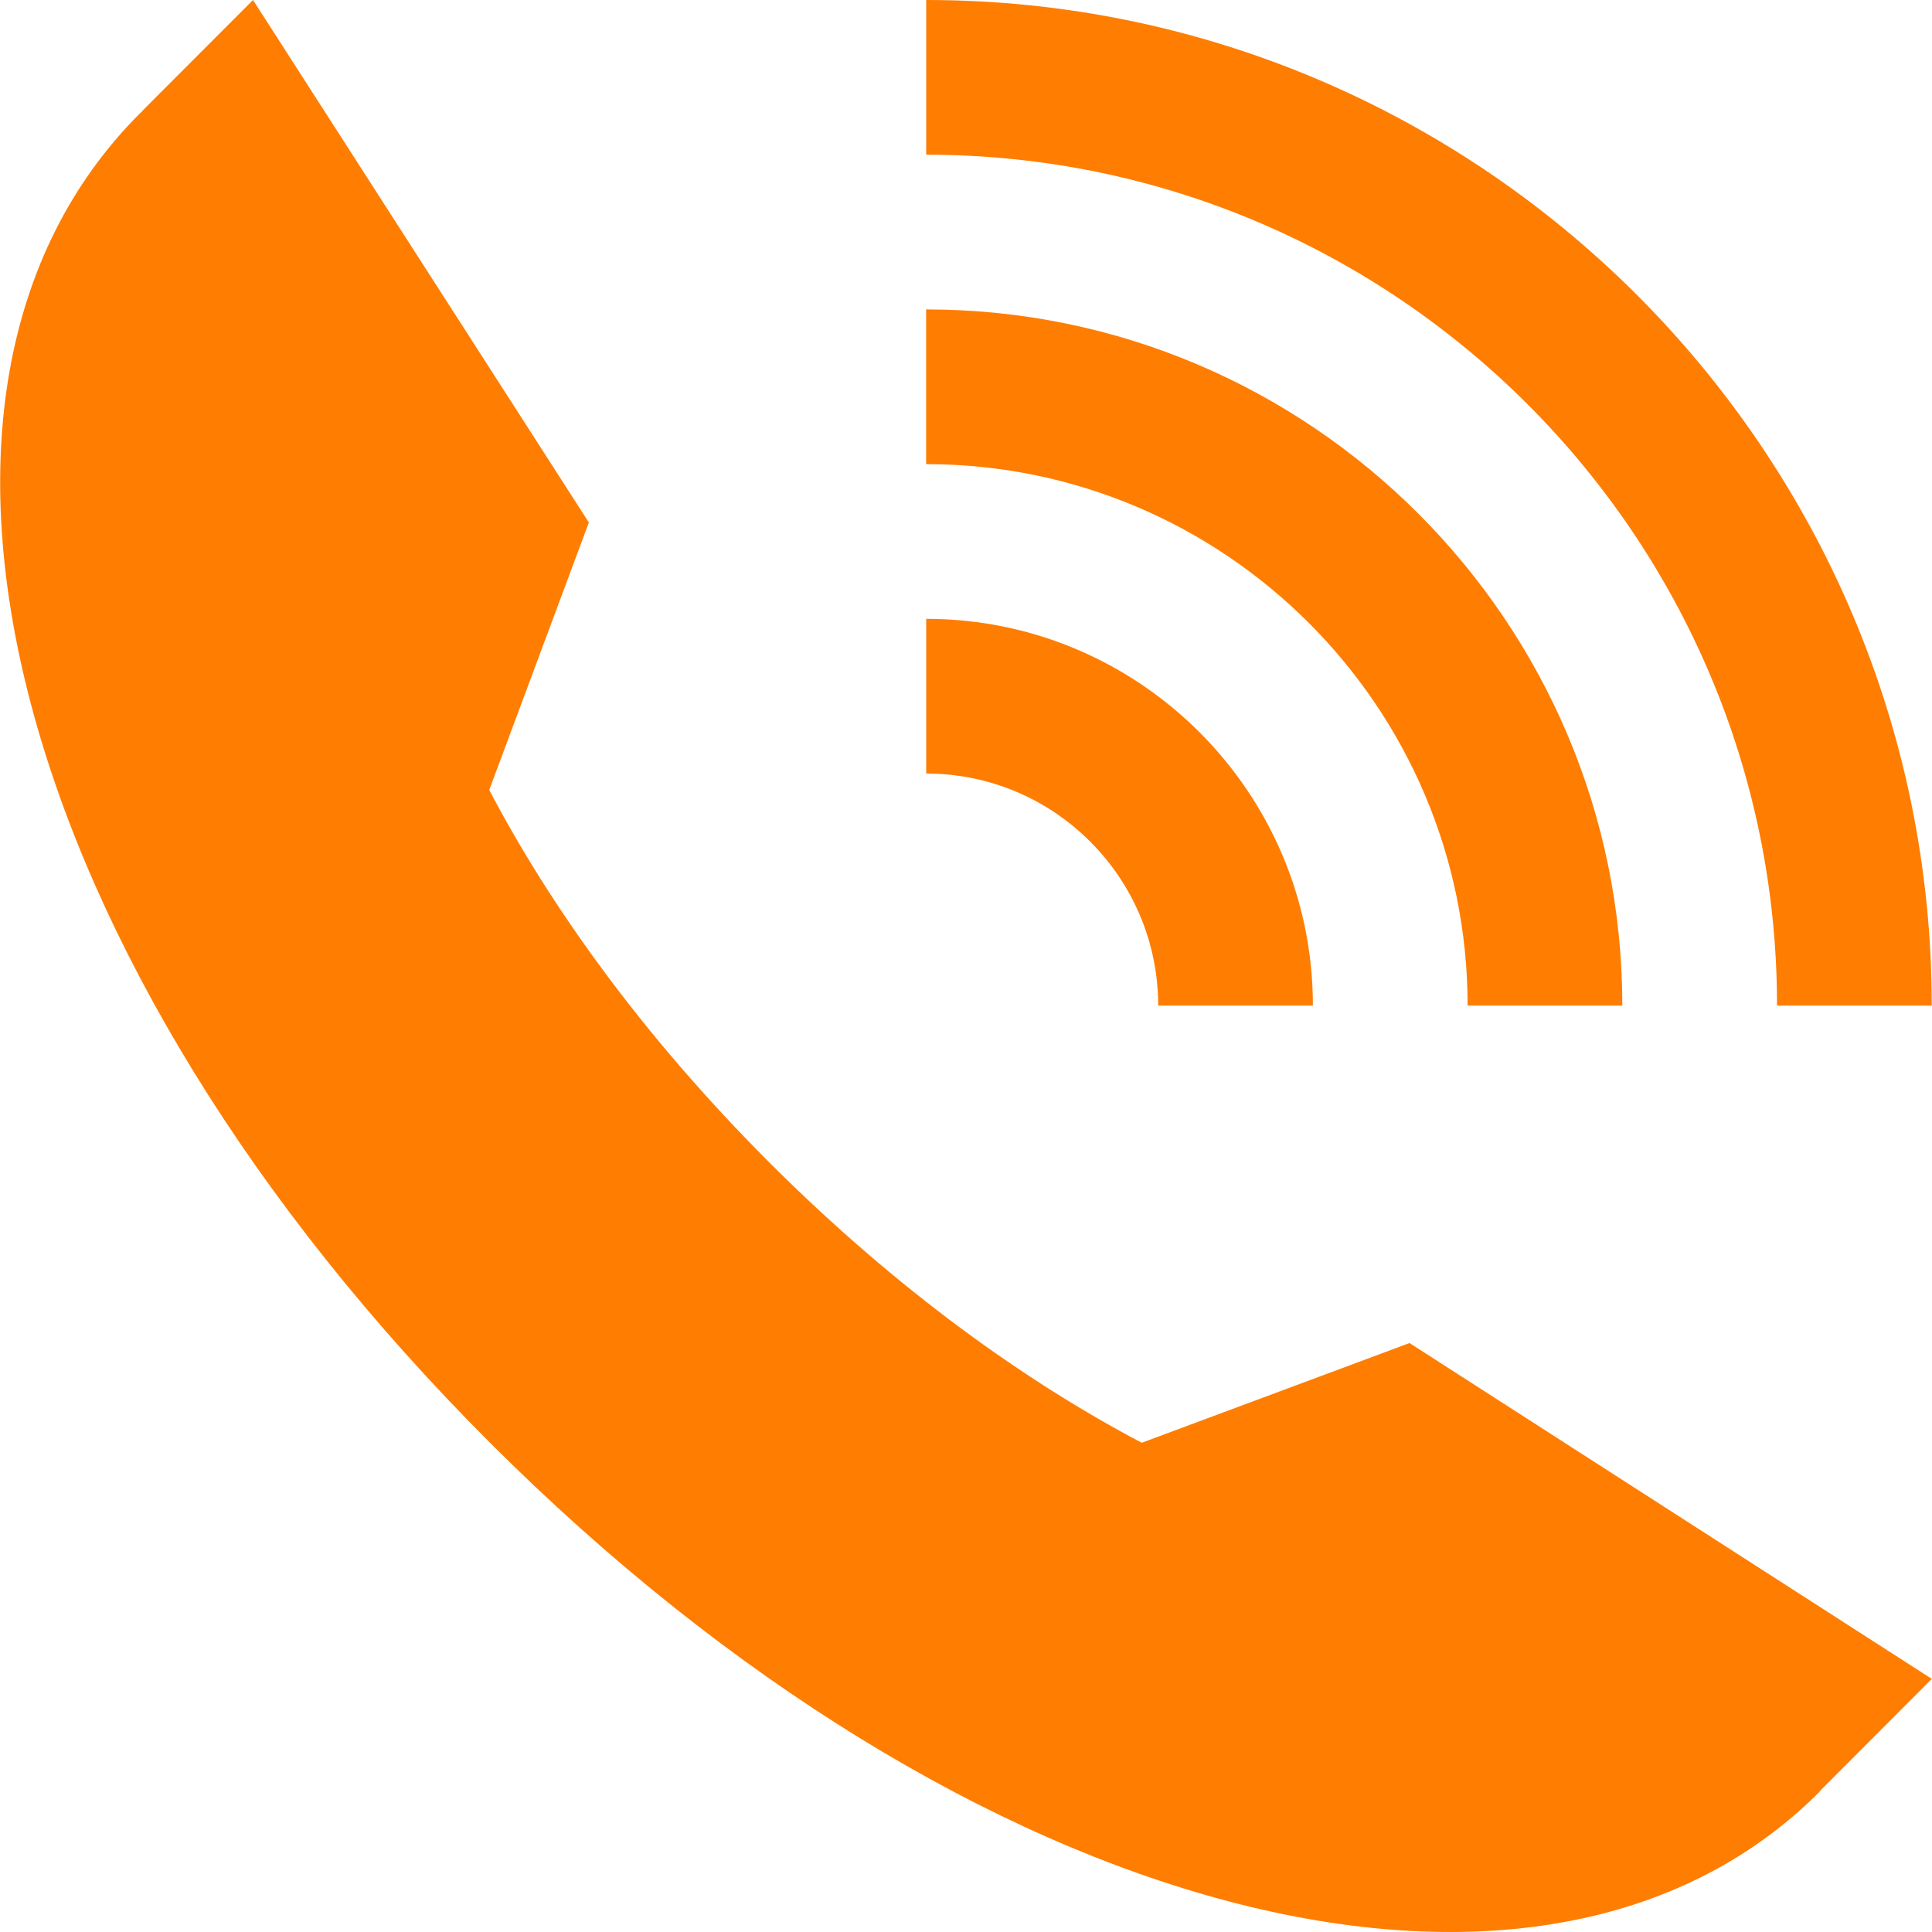
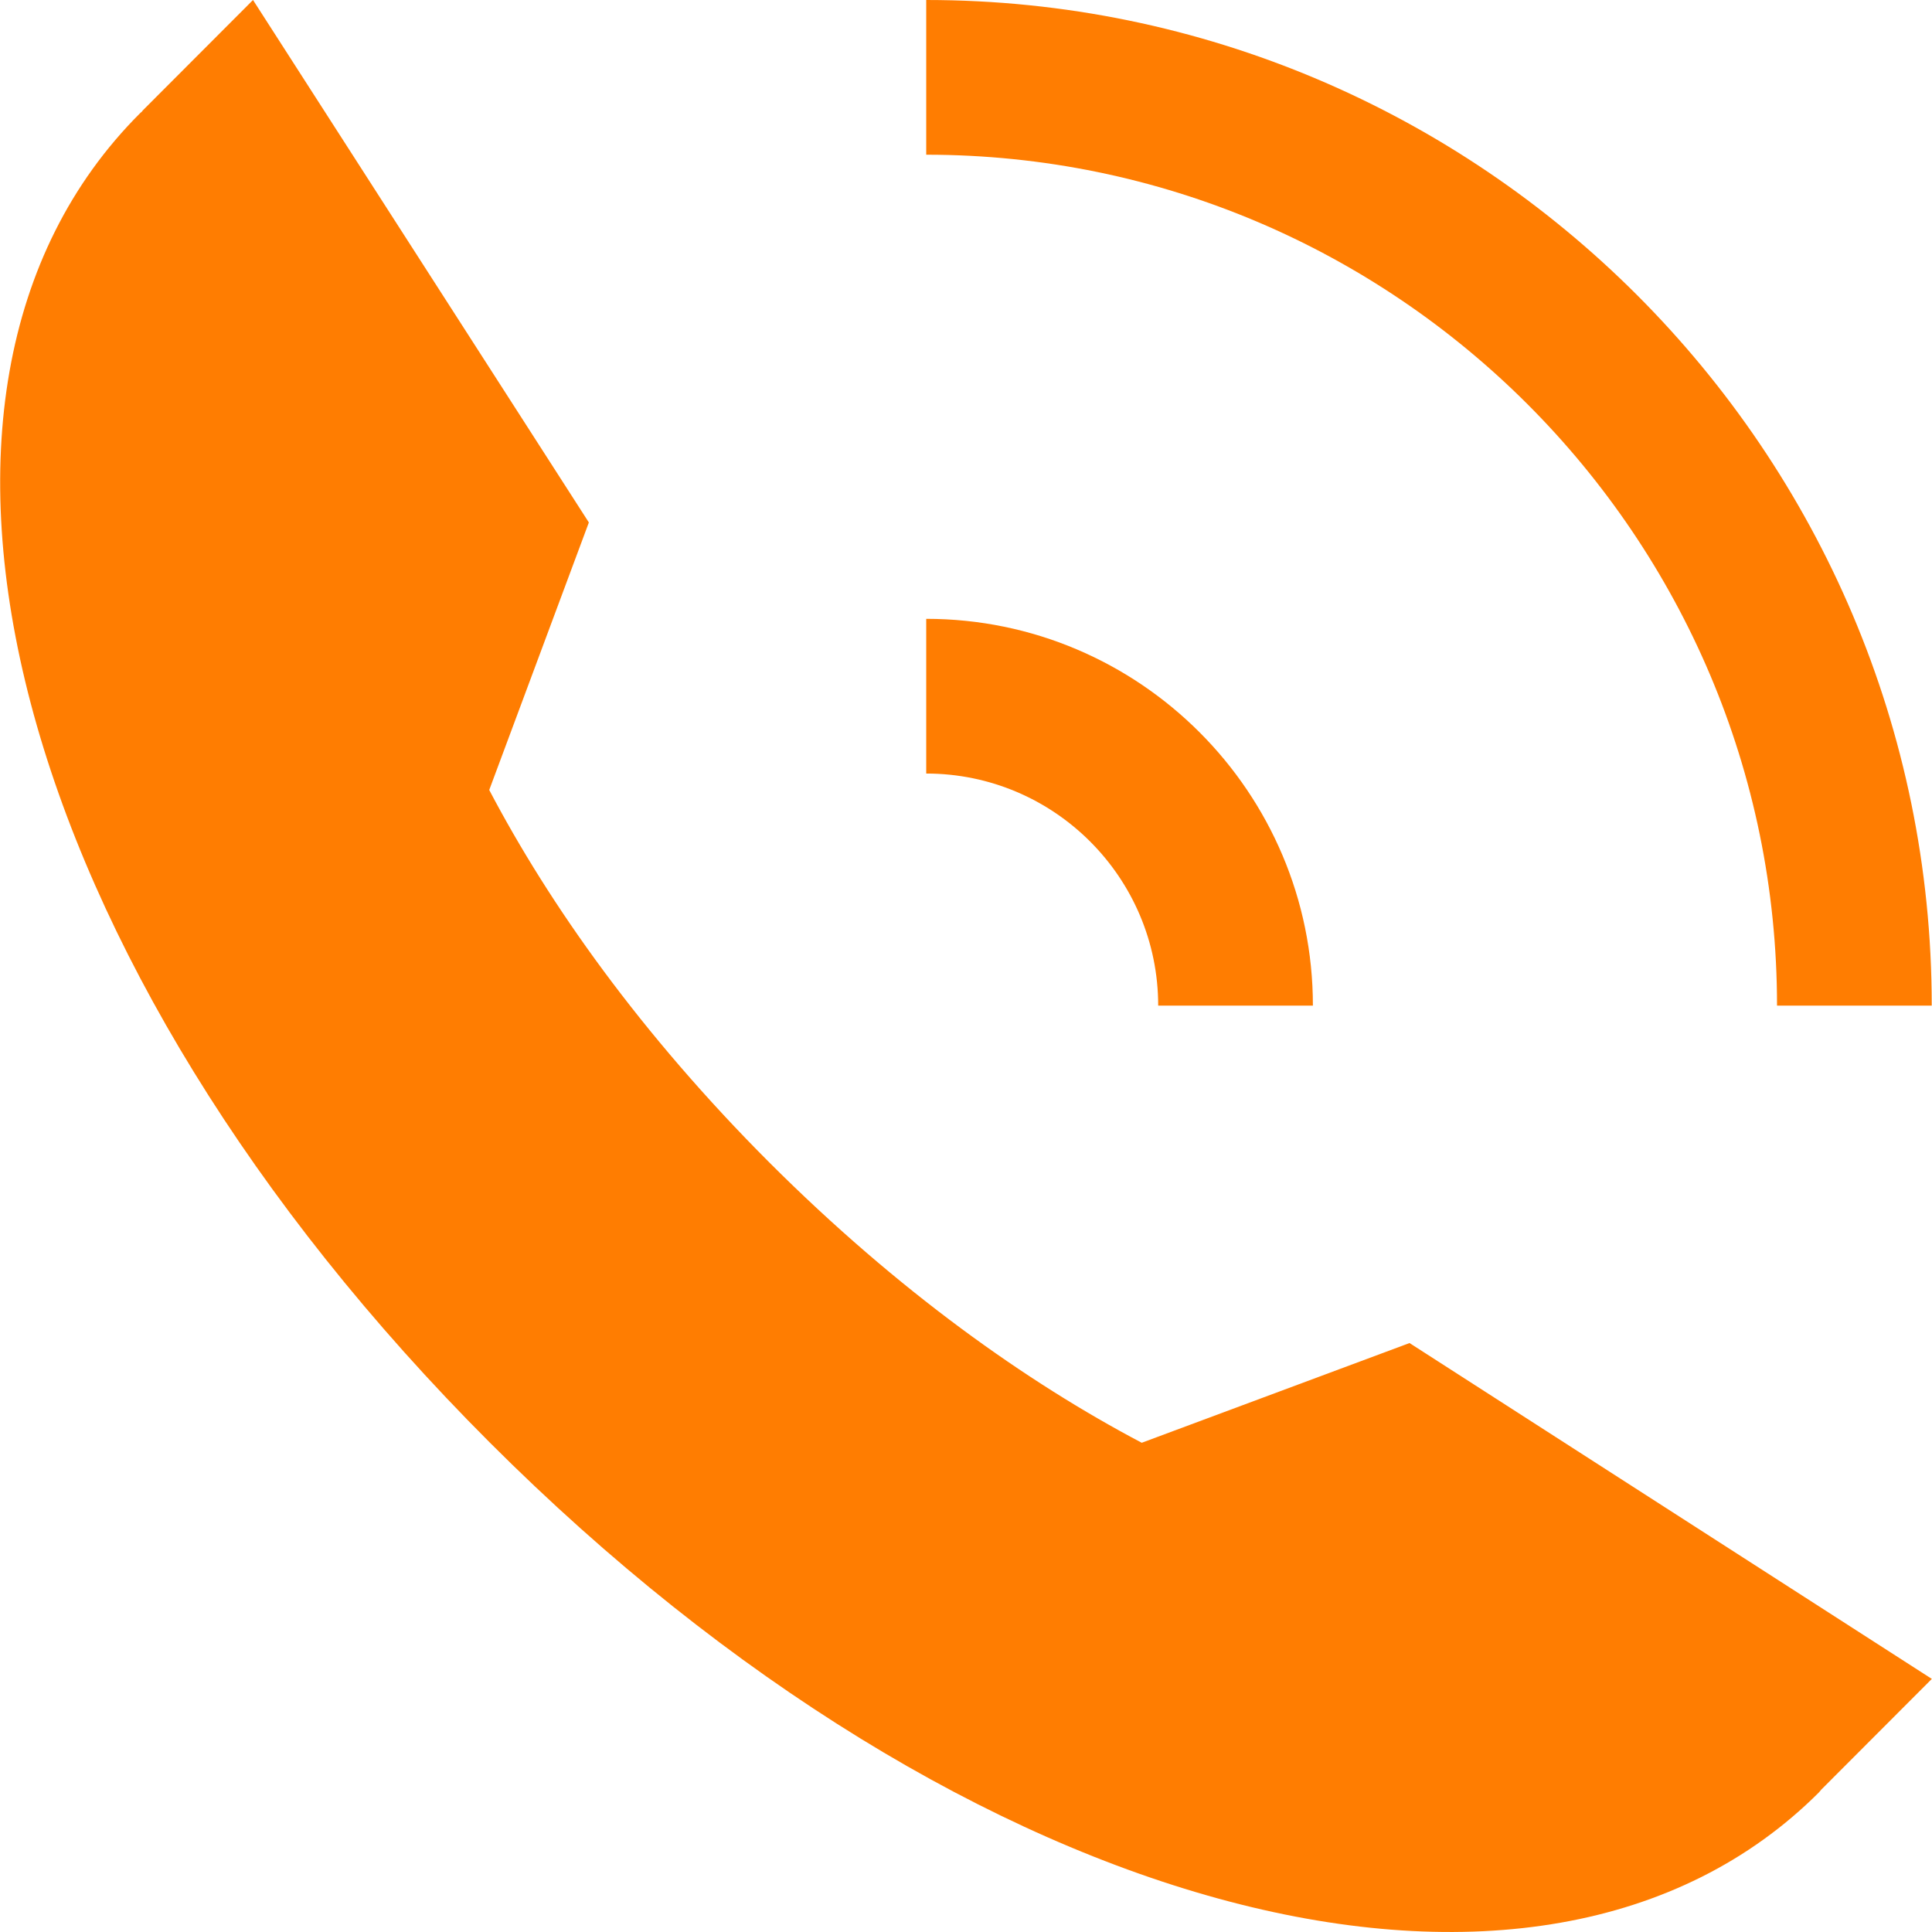
<svg xmlns="http://www.w3.org/2000/svg" version="1.1" id="Capa_1" x="0px" y="0px" width="512px" height="512px" viewBox="0 0 21.854 21.854" style="enable-background:new 0 0 21.854 21.854;" xml:space="preserve">
  <g>
    <g>
      <path d="M12.915,16.32c-1.3-0.685-2.755-1.715-4.21-3.168c-1.456-1.457-2.487-2.914-3.171-4.216l1.127-3.026l-3.799-5.91    L1.61,1.254l0.001,0.003C1.603,1.266,1.593,1.271,1.583,1.282c-3.158,3.157-1.457,9.621,3.957,15.035    c5.414,5.413,11.877,7.113,15.036,3.957c0.009-0.01,0.016-0.02,0.024-0.029l1.252-1.254l-5.908-3.799L12.915,16.32z" fill="#ff7d01" />
      <path d="M20.101,11.375h1.75C21.851,5.104,16.749,0,10.477,0v1.75C15.784,1.75,20.101,6.069,20.101,11.375z" fill="#ff7d01" />
-       <path d="M16.601,11.375h1.75c0-4.343-3.531-7.875-7.875-7.875v1.75C13.853,5.25,16.601,7.998,16.601,11.375z" fill="#ff7d01" />
      <path d="M13.101,11.375h1.75C14.851,8.962,12.888,7,10.477,7v1.75C11.925,8.75,13.101,9.928,13.101,11.375z" fill="#ff7d01" />
    </g>
  </g>
  <g>
</g>
  <g>
</g>
  <g>
</g>
  <g>
</g>
  <g>
</g>
  <g>
</g>
  <g>
</g>
  <g>
</g>
  <g>
</g>
  <g>
</g>
  <g>
</g>
  <g>
</g>
  <g>
</g>
  <g>
</g>
  <g>
</g>
</svg>